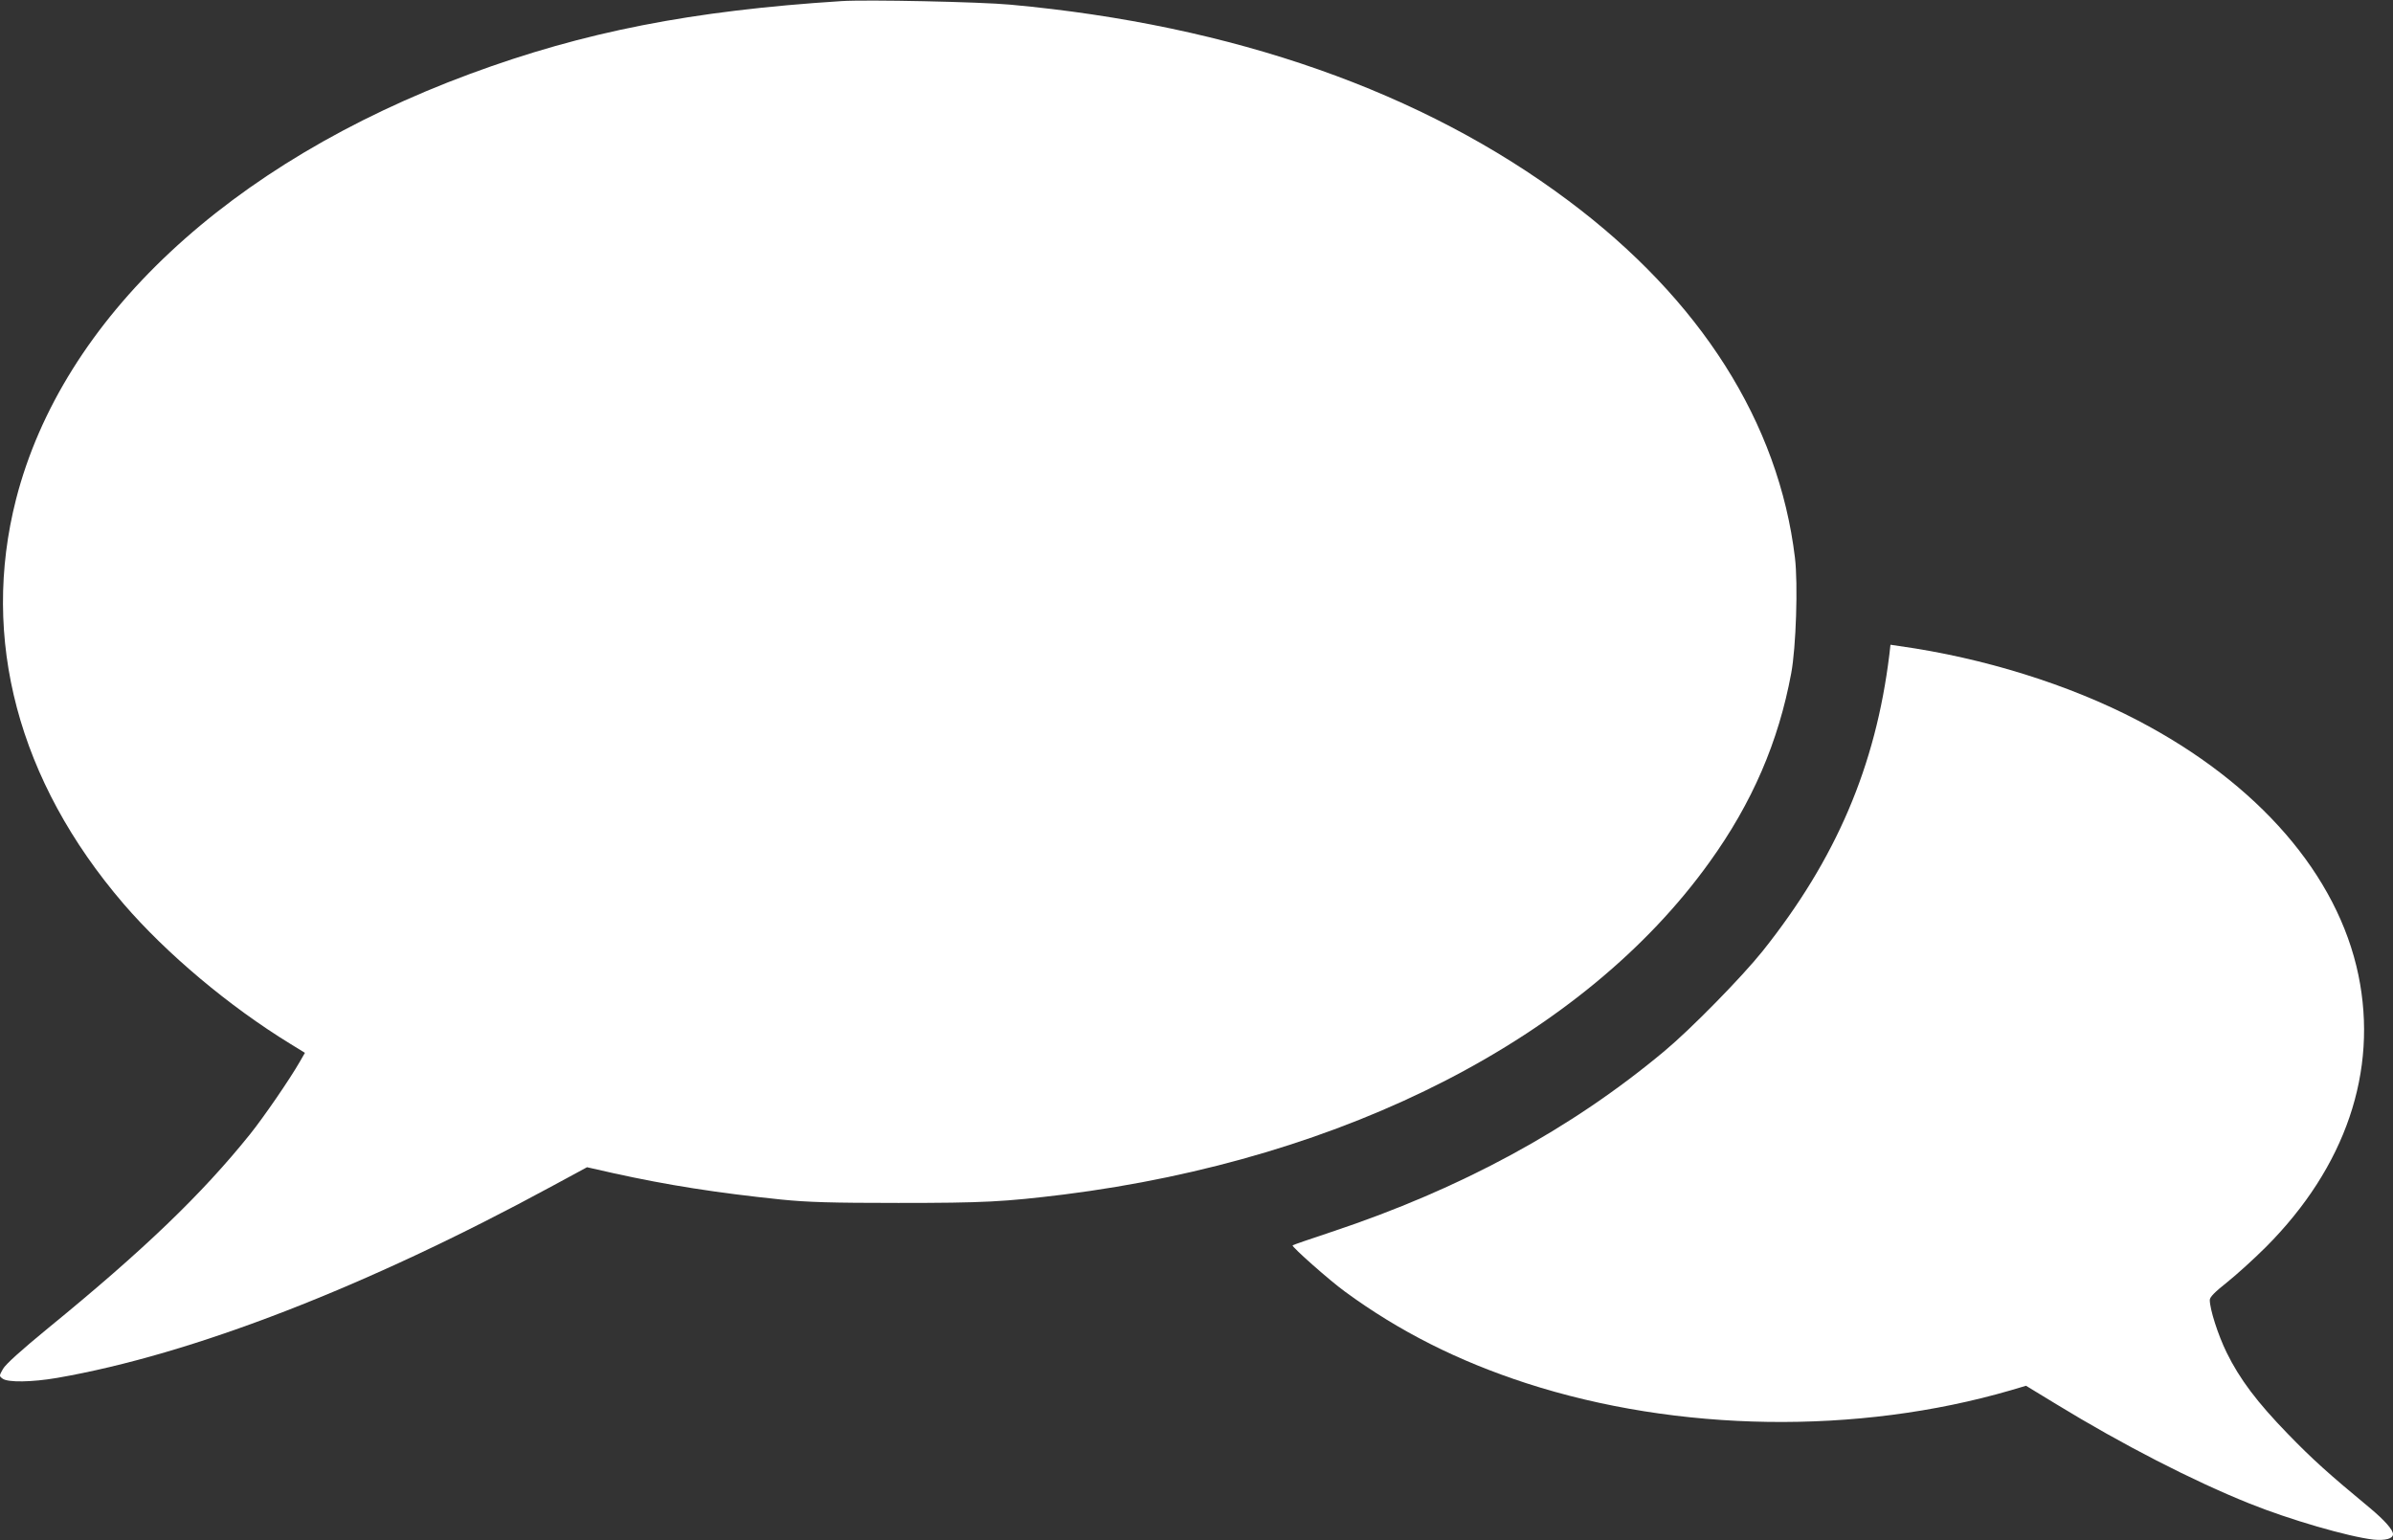
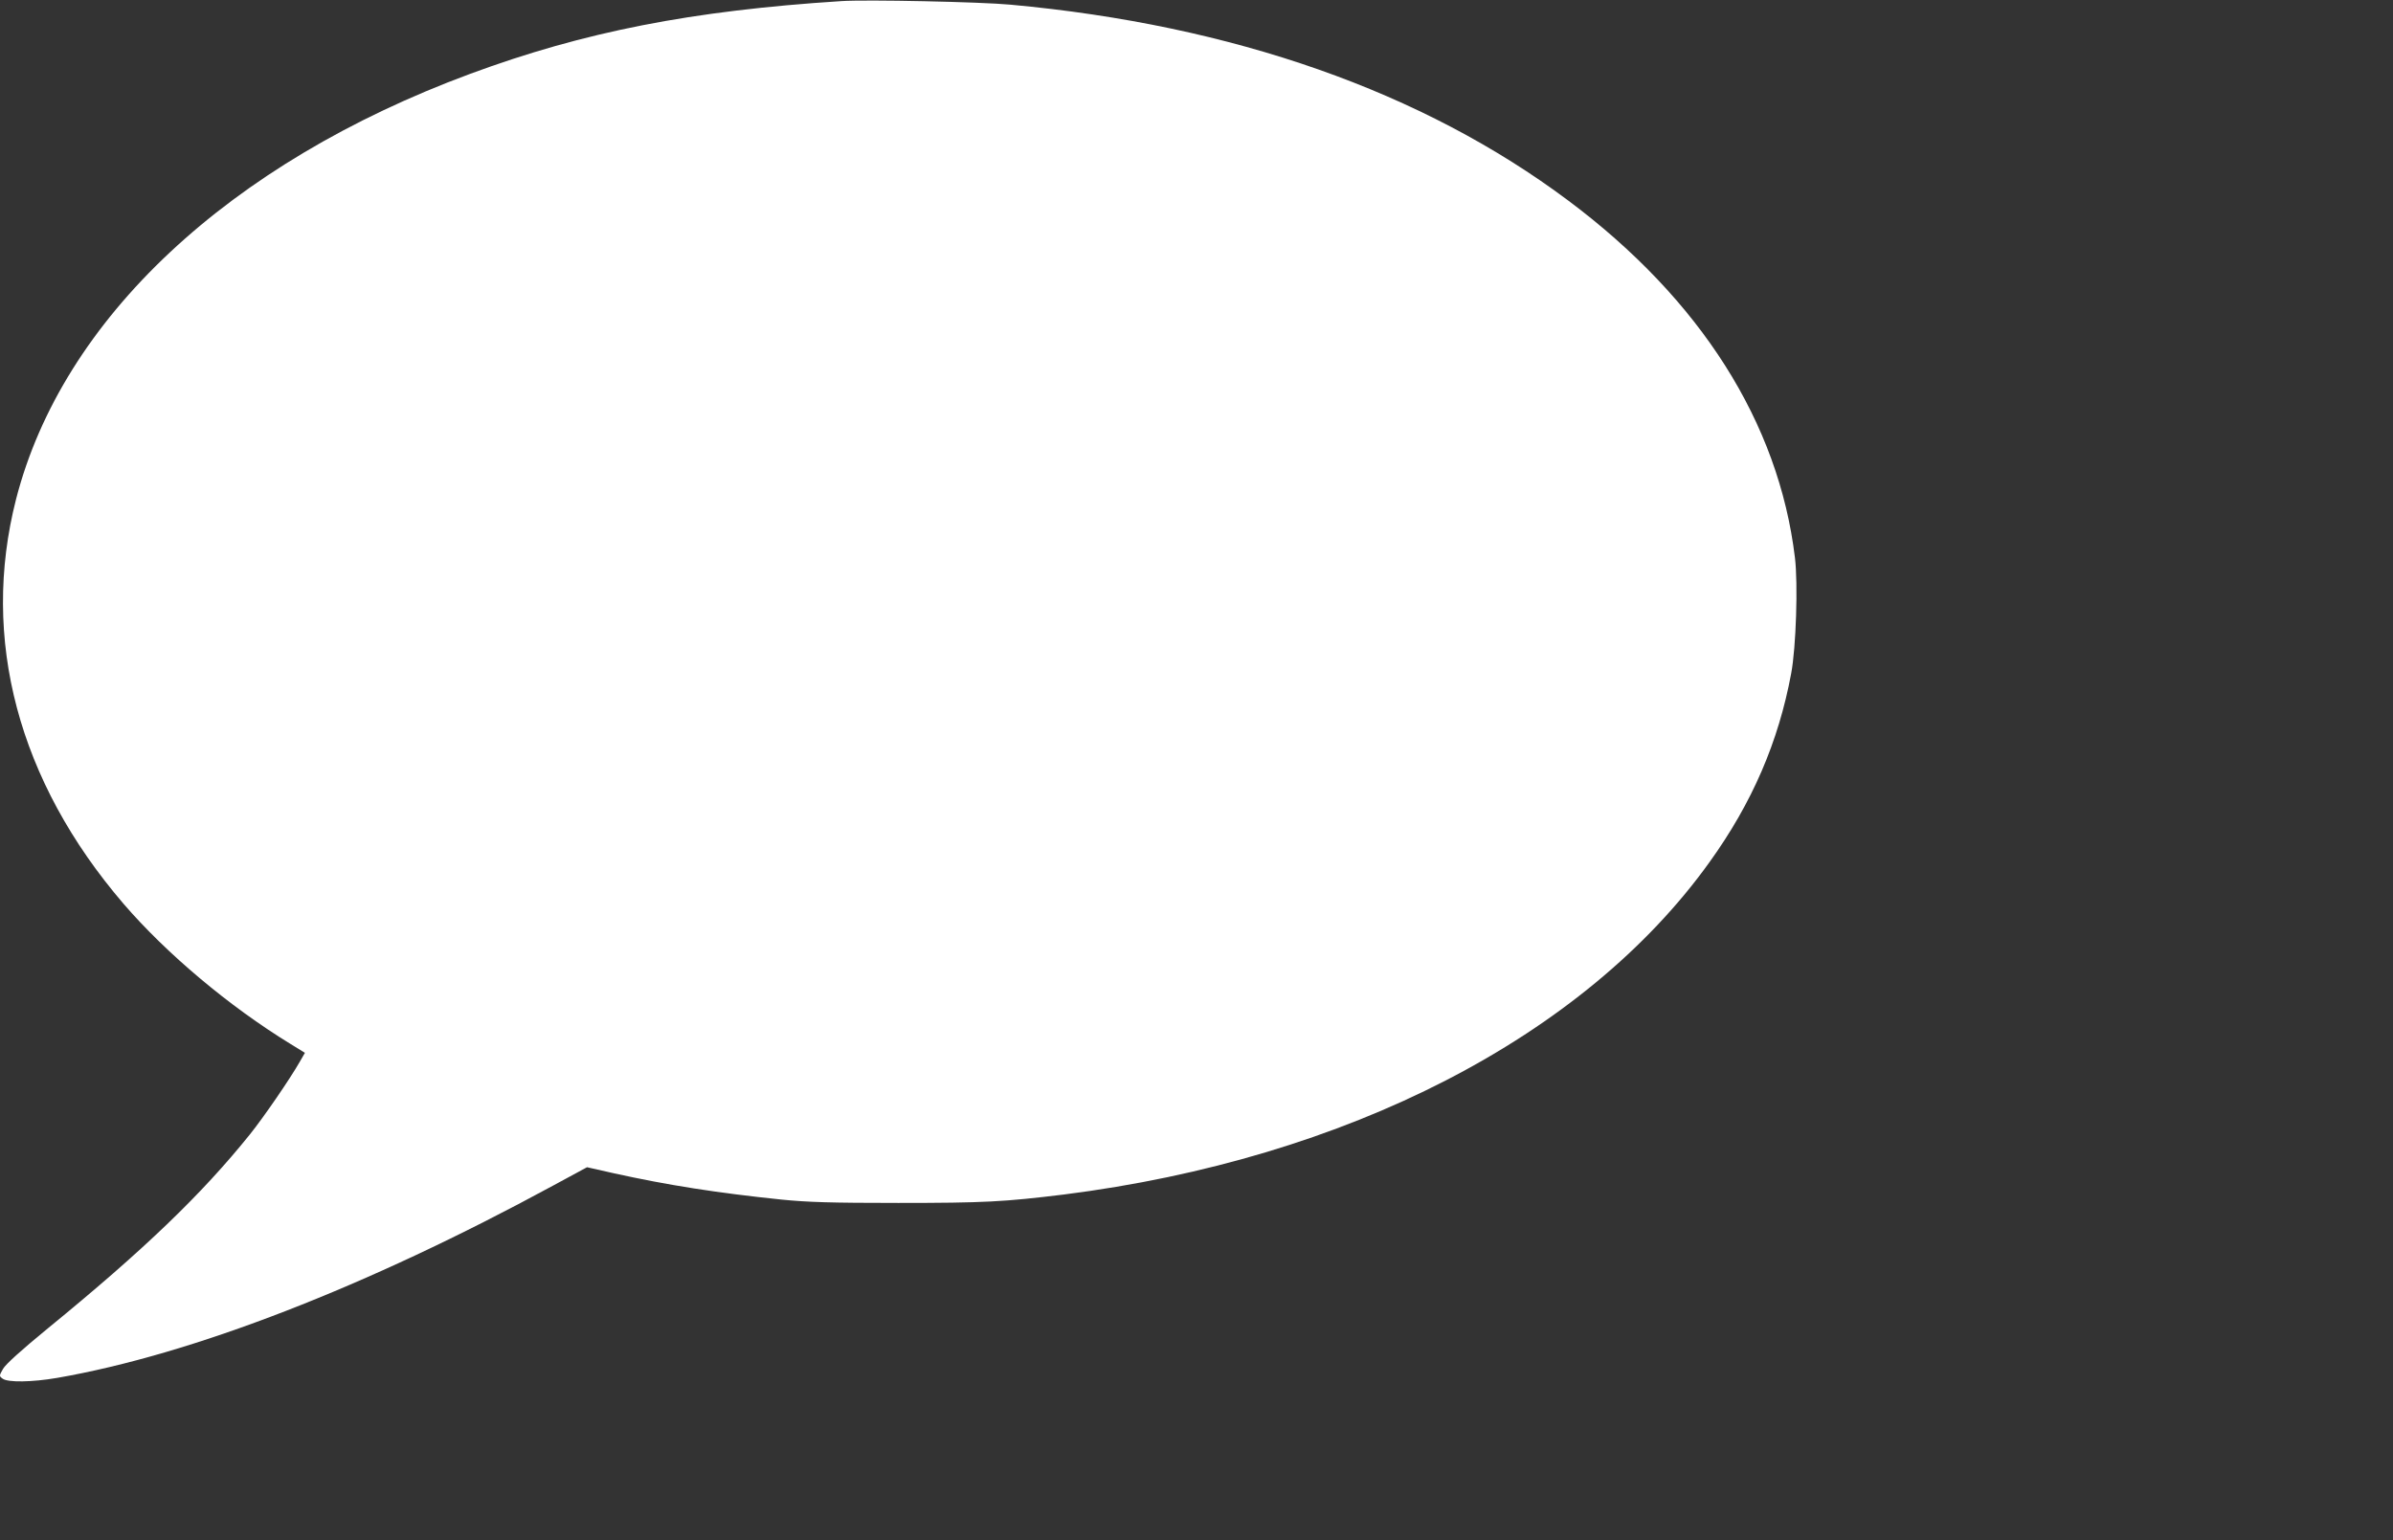
<svg xmlns="http://www.w3.org/2000/svg" version="1.0" width="1280pt" height="824pt" viewBox="0 0 1280 824" preserveAspectRatio="xMidYMid meet">
  <rect x="0" y="0" width="1280" height="824" fill="#333333" stroke="none" />
  <g transform="translate(0,824) scale(0.1,-0.1)" fill="#ffffff" stroke="none">
    <path d="M4500 8234 c-800 -51 -1376 -164 -1985 -389 -1292 -478 -2181 -1310 -2429 -2275 -191 -747 11 -1508 575 -2165 229 -266 564 -548 892 -749 l78 -48 -27 -47 c-53 -93 -194 -298 -267 -389 -258 -321 -567 -618 -1080 -1037 -145 -119 -227 -193 -241 -218 -21 -37 -21 -38 -2 -52 28 -21 157 -19 291 4 722 125 1656 487 2652 1028 l183 99 142 -32 c290 -64 551 -105 898 -141 140 -14 266 -18 625 -18 459 0 567 6 885 45 1514 191 2784 844 3454 1778 229 318 369 644 437 1010 26 138 37 479 20 619 -87 722 -504 1380 -1211 1909 -780 584 -1794 940 -2985 1049 -158 15 -774 28 -905 19z" />
-     <path d="M10106 4738 c-73 -597 -285 -1093 -678 -1586 -113 -141 -384 -417 -523 -533 -502 -420 -1091 -739 -1783 -969 -111 -37 -205 -69 -208 -72 -6 -7 198 -188 281 -248 289 -212 605 -371 968 -489 811 -263 1774 -277 2593 -38 l81 24 161 -98 c355 -217 731 -410 1032 -531 215 -87 533 -179 666 -194 63 -6 104 5 104 29 0 24 -46 75 -121 138 -226 187 -311 264 -441 398 -164 169 -258 293 -328 436 -46 94 -90 231 -90 281 0 15 26 42 93 95 50 40 144 125 207 188 427 428 601 941 495 1455 -111 535 -535 1025 -1180 1362 -367 192 -826 335 -1276 398 l-47 7 -6 -53z" />
  </g>
</svg>